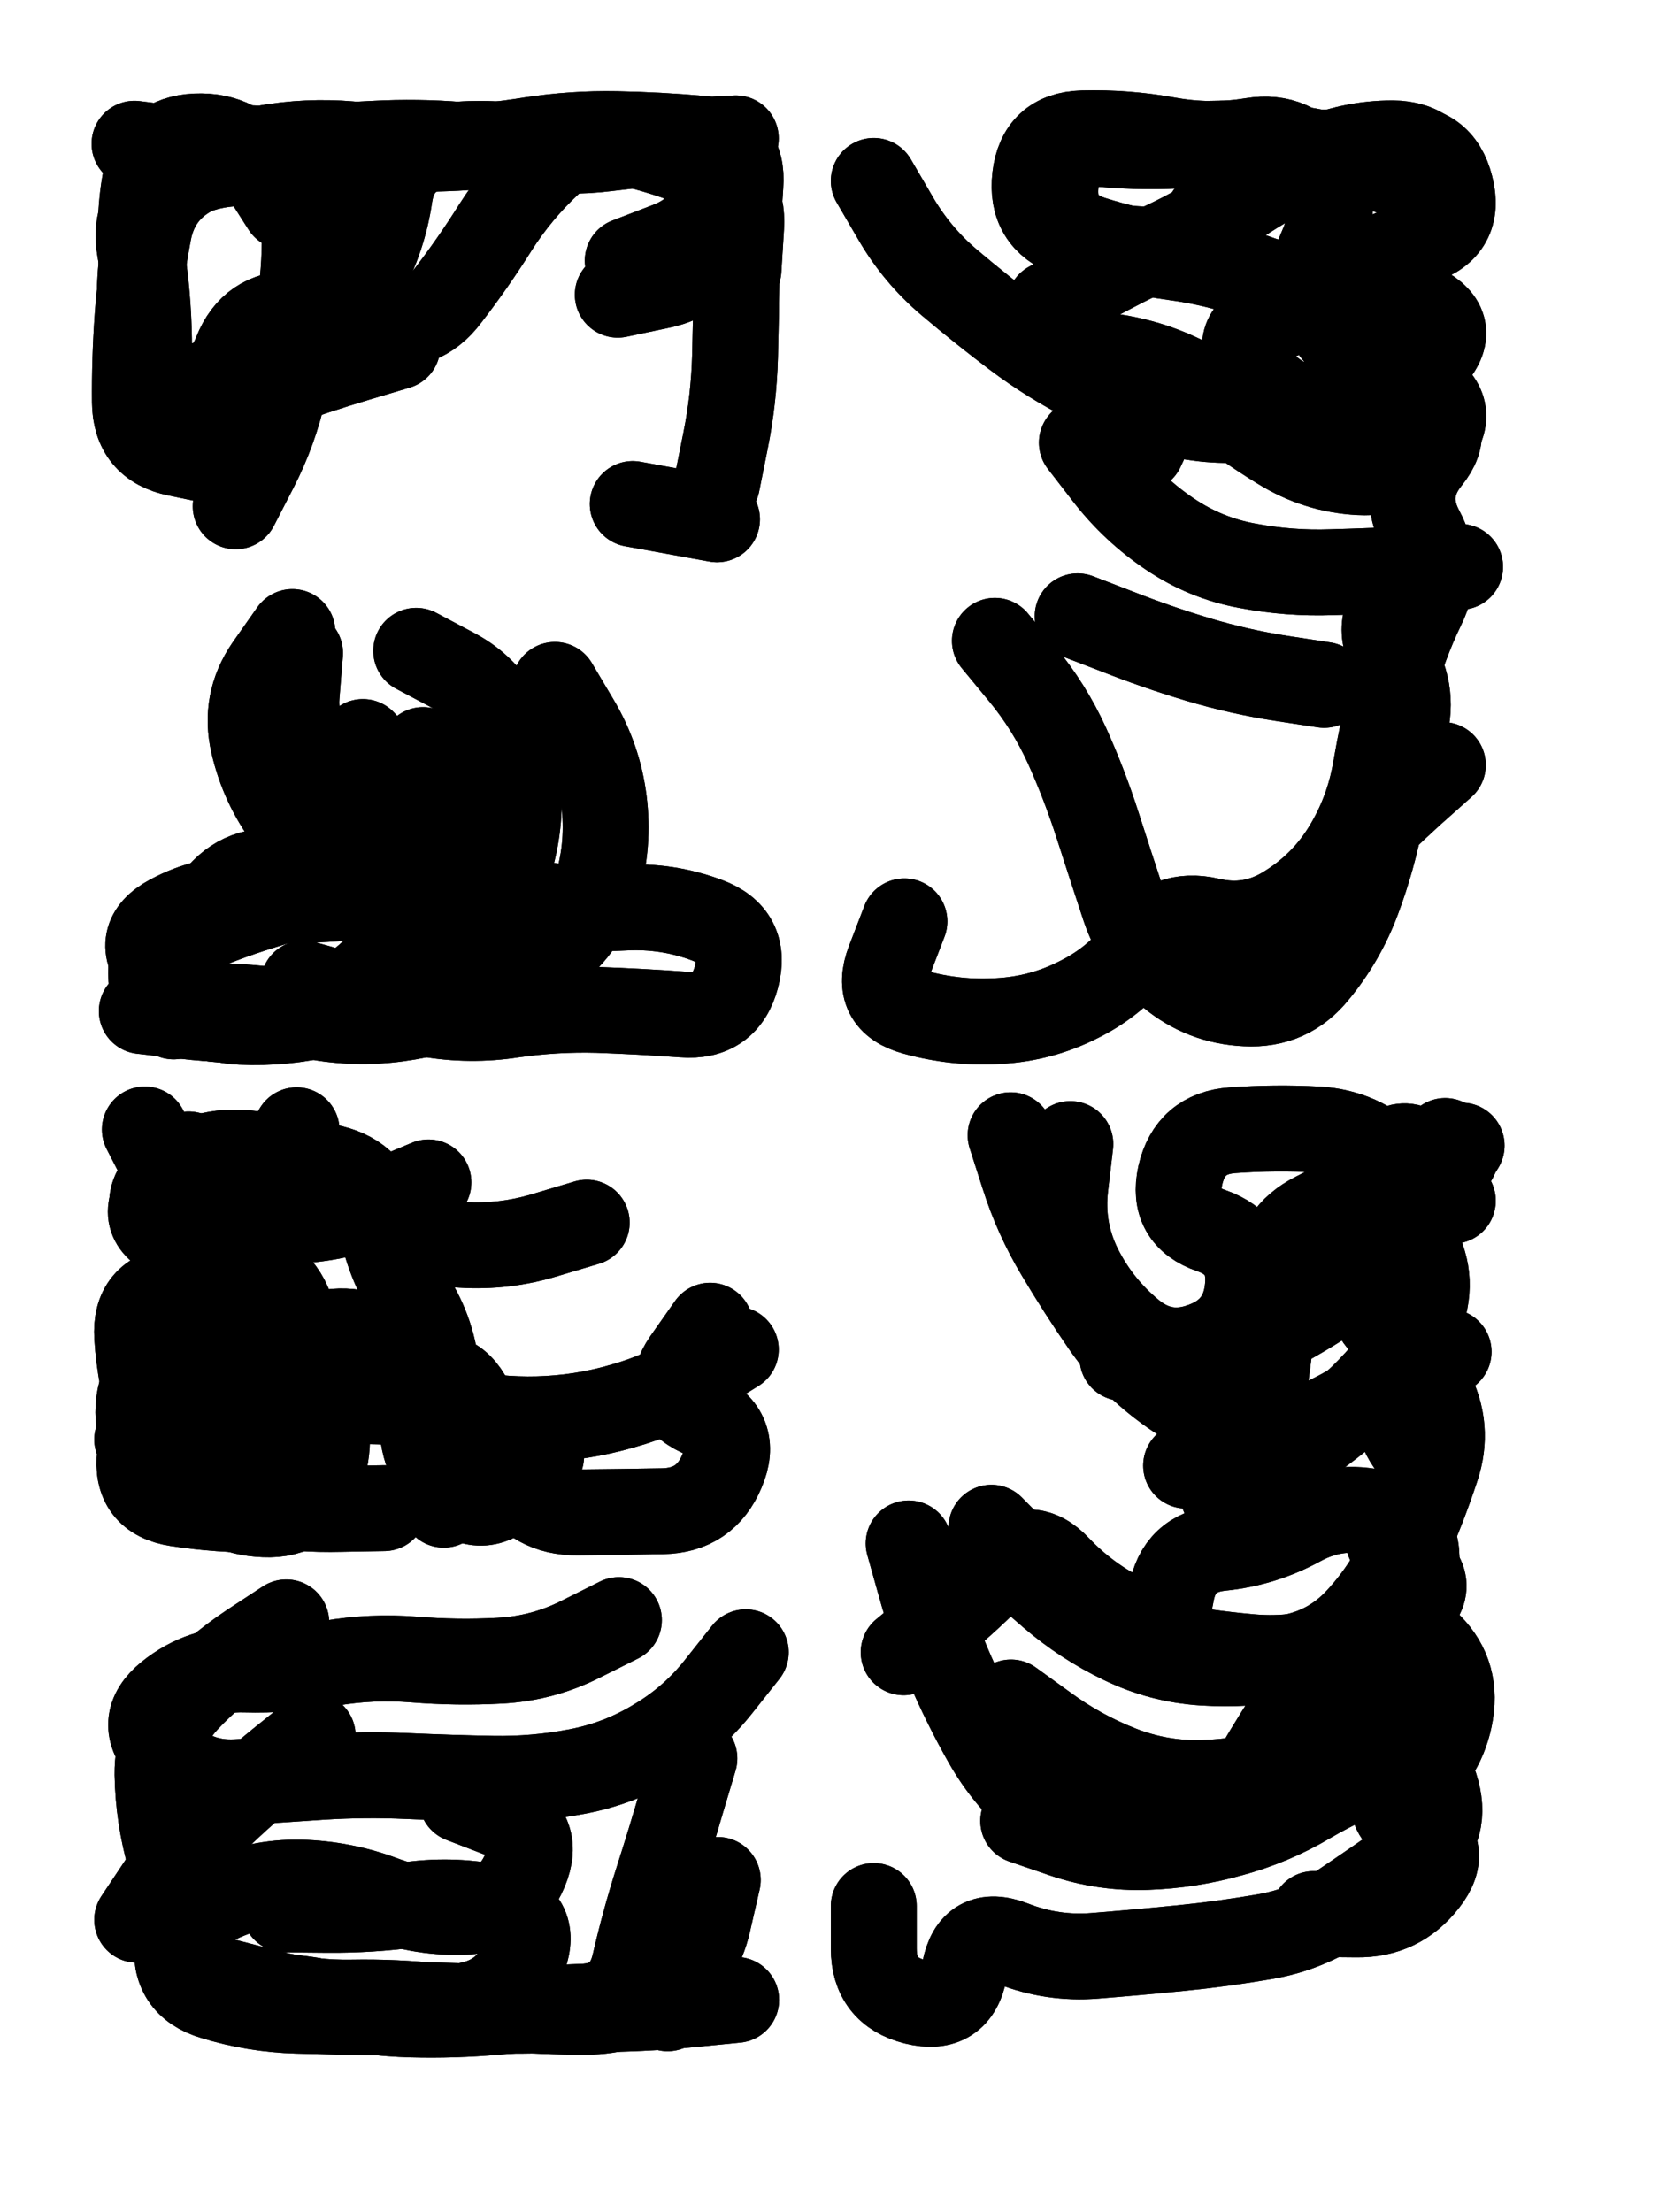
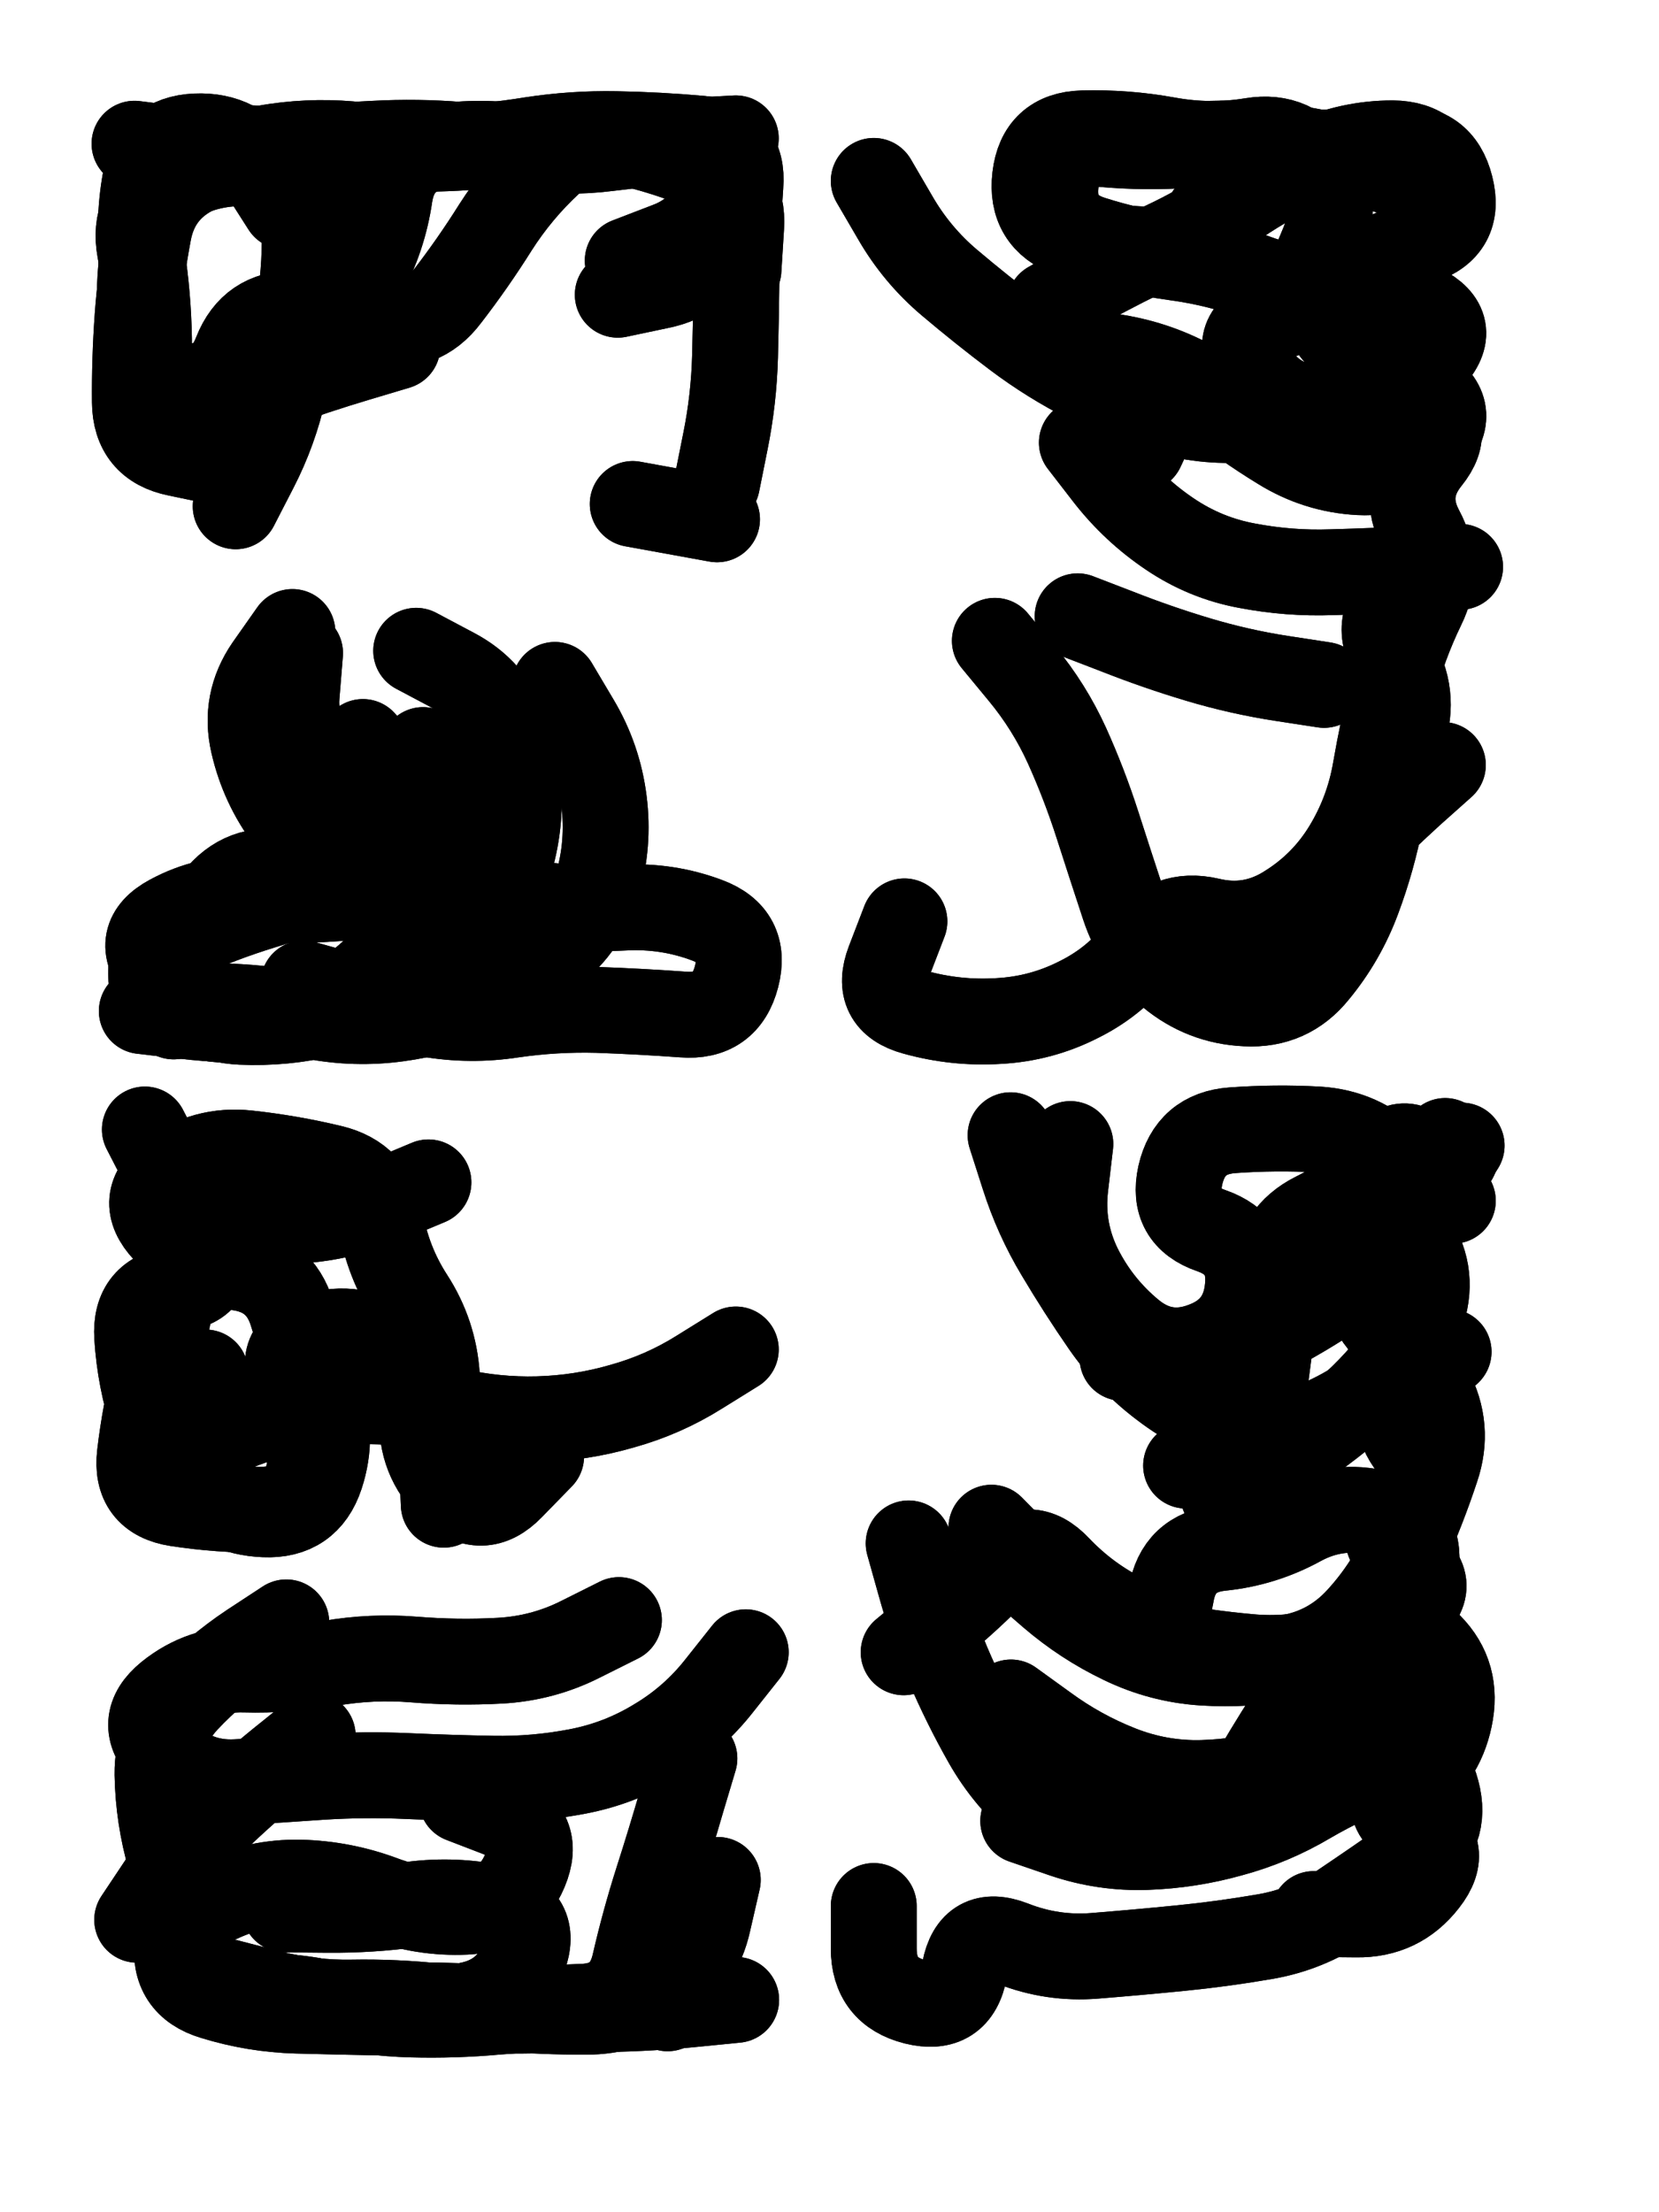
<svg xmlns="http://www.w3.org/2000/svg" viewBox="0 0 4329 5772">
  <title>Infinite Scribble #5209</title>
  <defs>
    <filter id="piece_5209_3_4_filter" x="-100" y="-100" width="4529" height="5972" filterUnits="userSpaceOnUse">
      <feTurbulence result="lineShape_distorted_turbulence" type="turbulence" baseFrequency="8928e-6" numOctaves="3" />
      <feGaussianBlur in="lineShape_distorted_turbulence" result="lineShape_distorted_turbulence_smoothed" stdDeviation="31360e-3" />
      <feDisplacementMap in="SourceGraphic" in2="lineShape_distorted_turbulence_smoothed" result="lineShape_distorted_results_shifted" scale="26880e-2" xChannelSelector="R" yChannelSelector="G" />
      <feOffset in="lineShape_distorted_results_shifted" result="lineShape_distorted" dx="-6720e-2" dy="-6720e-2" />
      <feGaussianBlur in="lineShape_distorted" result="lineShape_1" stdDeviation="11200e-3" />
      <feColorMatrix in="lineShape_1" result="lineShape" type="matrix" values="1 0 0 0 0  0 1 0 0 0  0 0 1 0 0  0 0 0 13440e-3 -6720e-3" />
      <feGaussianBlur in="lineShape" result="shrank_blurred" stdDeviation="12466e-3" />
      <feColorMatrix in="shrank_blurred" result="shrank" type="matrix" values="1 0 0 0 0 0 1 0 0 0 0 0 1 0 0 0 0 0 10839e-3 -6972e-3" />
      <feColorMatrix in="lineShape" result="border_filled" type="matrix" values="0.5 0 0 0 -0.15  0 0.5 0 0 -0.15  0 0 0.5 0 -0.15  0 0 0 1 0" />
      <feComposite in="border_filled" in2="shrank" result="border" operator="out" />
      <feColorMatrix in="lineShape" result="adjustedColor" type="matrix" values="0.95 0 0 0 -0.05  0 0.95 0 0 -0.05  0 0 0.95 0 -0.05  0 0 0 1 0" />
      <feMorphology in="lineShape" result="frost1_shrink" operator="erode" radius="22400e-3" />
      <feColorMatrix in="frost1_shrink" result="frost1" type="matrix" values="2 0 0 0 0.05  0 2 0 0 0.05  0 0 2 0 0.05  0 0 0 0.5 0" />
      <feMorphology in="lineShape" result="frost2_shrink" operator="erode" radius="67200e-3" />
      <feColorMatrix in="frost2_shrink" result="frost2" type="matrix" values="2 0 0 0 0.35  0 2 0 0 0.35  0 0 2 0 0.35  0 0 0 0.5 0" />
      <feMerge result="shapes_linestyle_colors">
        <feMergeNode in="frost1" />
        <feMergeNode in="frost2" />
      </feMerge>
      <feTurbulence result="shapes_linestyle_linestyle_turbulence" type="turbulence" baseFrequency="133e-3" numOctaves="2" />
      <feDisplacementMap in="shapes_linestyle_colors" in2="shapes_linestyle_linestyle_turbulence" result="frost" scale="-149333e-3" xChannelSelector="R" yChannelSelector="G" />
      <feMerge result="shapes_linestyle">
        <feMergeNode in="adjustedColor" />
        <feMergeNode in="frost" />
      </feMerge>
      <feComposite in="shapes_linestyle" in2="shrank" result="shapes_linestyle_cropped" operator="atop" />
      <feComposite in="border" in2="shapes_linestyle_cropped" result="shapes" operator="over" />
      <feTurbulence result="shapes_finished_turbulence" type="turbulence" baseFrequency="111607e-6" numOctaves="3" />
      <feGaussianBlur in="shapes_finished_turbulence" result="shapes_finished_turbulence_smoothed" stdDeviation="0" />
      <feDisplacementMap in="shapes" in2="shapes_finished_turbulence_smoothed" result="shapes_finished_results_shifted" scale="6720e-2" xChannelSelector="R" yChannelSelector="G" />
      <feOffset in="shapes_finished_results_shifted" result="shapes_finished" dx="-1680e-2" dy="-1680e-2" />
    </filter>
    <filter id="piece_5209_3_4_shadow" x="-100" y="-100" width="4529" height="5972" filterUnits="userSpaceOnUse">
      <feColorMatrix in="SourceGraphic" result="result_blackened" type="matrix" values="0 0 0 0 0  0 0 0 0 0  0 0 0 0 0  0 0 0 0.8 0" />
      <feGaussianBlur in="result_blackened" result="result_blurred" stdDeviation="67200e-3" />
      <feComposite in="SourceGraphic" in2="result_blurred" result="result" operator="over" />
    </filter>
    <filter id="piece_5209_3_4_overall" x="-100" y="-100" width="4529" height="5972" filterUnits="userSpaceOnUse">
      <feTurbulence result="background_back_bumps" type="fractalNoise" baseFrequency="23e-3" numOctaves="3" />
      <feDiffuseLighting in="background_back_bumps" result="background_back" surfaceScale="1" diffuseConstant="2" lighting-color="#555">
        <feDistantLight azimuth="225" elevation="20" />
      </feDiffuseLighting>
      <feColorMatrix in="background_back" result="background_backdarkened" type="matrix" values="0.4 0 0 0 0  0 0.4 0 0 0  0 0 0.4 0 0  0 0 0 1 0" />
      <feMorphology in="SourceGraphic" result="background_glow_1_thicken" operator="dilate" radius="21200e-3" />
      <feColorMatrix in="background_glow_1_thicken" result="background_glow_1_thicken_colored" type="matrix" values="0 0 0 0 0  0 0 0 0 0  0 0 0 0 0  0 0 0 1 0" />
      <feGaussianBlur in="background_glow_1_thicken_colored" result="background_glow_1" stdDeviation="63600e-3" />
      <feMorphology in="SourceGraphic" result="background_glow_2_thicken" operator="dilate" radius="212000e-3" />
      <feColorMatrix in="background_glow_2_thicken" result="background_glow_2_thicken_colored" type="matrix" values="-2 0 0 0 1.6  0 -2 0 0 1.6  0 0 -2 0 1.6  0 0 0 0.3 0" />
      <feGaussianBlur in="background_glow_2_thicken_colored" result="background_glow_2" stdDeviation="1060000e-3" />
      <feComposite in="background_glow_1" in2="background_glow_2" result="background_glow" operator="over" />
      <feBlend in="background_glow" in2="background_backdarkened" result="background" mode="normal" />
    </filter>
    <clipPath id="piece_5209_3_4_clip">
      <rect x="0" y="0" width="4329" height="5772" />
    </clipPath>
    <g id="layer_5" filter="url(#piece_5209_3_4_filter)" stroke-width="224" stroke-linecap="round" fill="none">
      <path d="M 1955 1345 Q 1955 1345 1977 1235 Q 1999 1126 2002 1014 Q 2005 903 2006 791 Q 2008 680 2016 568 Q 2025 457 1914 446 Q 1803 436 1691 434 Q 1580 432 1469 449 Q 1359 467 1247 471 Q 1136 476 1025 463 Q 914 450 803 466 Q 693 482 593 531 Q 493 580 472 689 Q 451 799 443 910 Q 435 1022 436 1133 Q 437 1245 546 1267 L 656 1290" stroke="hsl(27,100%,57%)" />
      <path d="M 3492 827 Q 3492 827 3535 724 Q 3579 622 3520 527 Q 3461 433 3351 451 Q 3241 469 3131 449 Q 3021 429 2909 432 Q 2798 435 2785 546 Q 2772 657 2876 696 Q 2980 736 3091 735 L 3203 734 M 3376 2551 Q 3376 2551 3451 2469 Q 3527 2387 3605 2308 Q 3684 2229 3766 2154 L 3849 2080 M 2364 556 Q 2364 556 2420 652 Q 2476 749 2561 821 Q 2646 893 2735 960 Q 2824 1027 2923 1077 Q 3023 1128 3130 1158 Q 3238 1188 3349 1177 Q 3460 1167 3571 1162 Q 3683 1158 3753 1071 L 3823 984 M 2896 1692 Q 2896 1692 3000 1732 Q 3104 1773 3211 1805 Q 3318 1837 3428 1854 L 3539 1871" stroke="hsl(54,100%,49%)" />
      <path d="M 876 2650 Q 876 2650 983 2680 Q 1091 2711 1201 2730 Q 1311 2749 1421 2732 Q 1532 2716 1643 2719 Q 1755 2723 1866 2731 Q 1978 2740 2006 2632 Q 2034 2524 1929 2485 Q 1825 2446 1713 2452 Q 1602 2458 1491 2444 Q 1380 2430 1268 2427 Q 1157 2424 1047 2404 Q 937 2384 827 2362 Q 718 2341 649 2429 Q 581 2517 559 2626 L 537 2736" stroke="hsl(50,100%,55%)" />
-       <path d="M 1615 3274 Q 1615 3274 1508 3306 Q 1401 3339 1289 3332 Q 1178 3326 1080 3273 Q 982 3221 876 3185 Q 771 3149 659 3155 L 548 3161 M 1086 4019 Q 1086 4019 974 4021 Q 863 4024 753 4005 Q 643 3986 544 3933 Q 446 3881 445 3769 Q 445 3658 549 3618 Q 653 3578 749 3633 Q 846 3689 954 3716 Q 1063 3743 1162 3692 Q 1262 3642 1312 3741 Q 1362 3841 1420 3936 Q 1479 4031 1590 4030 Q 1702 4029 1813 4027 Q 1925 4025 1968 3922 Q 2012 3820 1911 3773 Q 1810 3726 1873 3634 L 1937 3543" stroke="hsl(90,100%,55%)" />
      <path d="M 2671 4070 Q 2671 4070 2749 4149 Q 2828 4228 2919 4291 Q 3011 4355 3120 4376 Q 3230 4397 3341 4407 Q 3452 4418 3559 4387 Q 3667 4356 3755 4288 Q 3844 4220 3752 4156 Q 3661 4092 3744 4018 Q 3827 3944 3763 3852 Q 3699 3761 3781 3686 L 3864 3611 M 3356 3970 Q 3356 3970 3366 3859 Q 3377 3748 3392 3637 Q 3407 3527 3411 3415 Q 3416 3304 3516 3254 Q 3616 3205 3684 3117 Q 3753 3030 3814 3123 L 3875 3217 M 2754 4835 Q 2754 4835 2859 4871 Q 2965 4907 3076 4903 Q 3188 4899 3295 4869 Q 3403 4840 3499 4783 Q 3595 4727 3700 4688 Q 3805 4650 3833 4758 Q 3862 4866 3770 4929 Q 3679 4993 3587 5055 Q 3495 5118 3385 5137 Q 3275 5156 3164 5167 Q 3053 5178 2941 5187 Q 2830 5196 2726 5155 Q 2622 5115 2601 5224 Q 2581 5334 2472 5307 Q 2364 5280 2364 5168 L 2364 5057" stroke="hsl(177,100%,44%)" />
      <path d="M 1833 5101 L 1826 5324 M 831 4317 Q 831 4317 738 4378 Q 645 4440 569 4521 Q 494 4603 495 4714 Q 497 4826 528 4933 Q 560 5040 547 5151 Q 534 5262 641 5294 Q 748 5327 859 5330 Q 971 5333 1082 5335 Q 1194 5337 1303 5316 Q 1413 5296 1451 5191 Q 1489 5086 1380 5062 Q 1271 5039 1160 5053 Q 1050 5068 938 5067 L 827 5066" stroke="hsl(162,100%,50%)" />
    </g>
    <g id="layer_4" filter="url(#piece_5209_3_4_filter)" stroke-width="224" stroke-linecap="round" fill="none">
      <path d="M 1025 639 Q 1025 639 932 577 Q 840 515 728 510 Q 617 506 523 566 Q 429 626 449 736 Q 469 846 455 957 Q 441 1068 550 1088 Q 660 1109 700 1005 Q 741 901 852 902 Q 964 904 1073 926 Q 1183 948 1250 859 Q 1318 771 1377 677 Q 1437 583 1519 507 Q 1601 432 1710 455 Q 1819 479 1922 522 Q 2025 565 2018 676 L 2011 788" stroke="hsl(14,100%,61%)" />
      <path d="M 3733 538 Q 3733 538 3626 507 Q 3519 476 3408 465 Q 3297 454 3185 462 Q 3074 470 2962 460 Q 2851 451 2839 562 Q 2827 673 2933 707 Q 3040 741 3150 756 Q 3261 771 3366 809 Q 3471 847 3582 841 Q 3694 835 3793 885 Q 3893 936 3818 1018 Q 3743 1101 3633 1121 Q 3524 1142 3412 1143 Q 3301 1145 3204 1089 Q 3107 1034 2996 1016 L 2886 999 M 2680 1756 Q 2680 1756 2751 1842 Q 2822 1928 2868 2029 Q 2914 2131 2948 2237 Q 2982 2343 3017 2449 Q 3052 2555 3138 2626 Q 3224 2697 3335 2702 Q 3447 2708 3517 2621 Q 3588 2535 3627 2430 Q 3666 2326 3687 2216 Q 3709 2107 3744 2001 Q 3780 1895 3721 1800 Q 3662 1706 3747 1634 L 3833 1563" stroke="hsl(42,100%,56%)" />
      <path d="M 1170 1782 Q 1170 1782 1268 1834 Q 1367 1886 1405 1990 Q 1444 2095 1437 2206 Q 1430 2318 1381 2418 Q 1333 2519 1298 2625 Q 1264 2731 1153 2717 Q 1042 2703 933 2729 Q 825 2755 713 2750 Q 602 2745 530 2660 Q 458 2575 559 2528 Q 661 2482 768 2449 Q 875 2417 975 2369 Q 1076 2321 1065 2210 Q 1054 2099 951 2055 Q 849 2011 858 1899 L 867 1788" stroke="hsl(36,100%,62%)" />
      <path d="M 2004 3605 Q 2004 3605 1909 3664 Q 1815 3723 1707 3753 Q 1600 3784 1488 3787 Q 1377 3790 1268 3765 Q 1159 3741 1047 3740 Q 936 3739 828 3767 Q 720 3796 620 3845 Q 520 3895 484 3789 Q 449 3684 442 3572 Q 435 3461 545 3447 Q 656 3433 610 3331 Q 565 3229 513 3130 L 462 3031" stroke="hsl(59,100%,59%)" />
      <path d="M 2743 4172 Q 2743 4172 2827 4245 Q 2912 4318 3012 4366 Q 3113 4415 3224 4422 Q 3336 4429 3446 4409 Q 3556 4390 3631 4307 Q 3706 4225 3751 4123 Q 3797 4021 3832 3915 Q 3868 3809 3815 3710 Q 3763 3612 3796 3505 Q 3829 3399 3763 3309 Q 3698 3219 3776 3140 L 3855 3061 M 2721 3046 Q 2721 3046 2755 3152 Q 2789 3259 2846 3354 Q 2903 3450 2966 3541 Q 3030 3633 3119 3700 Q 3208 3768 3314 3802 Q 3420 3837 3375 3939 L 3331 4041" stroke="hsl(132,100%,51%)" />
      <path d="M 2030 4395 Q 2030 4395 1961 4482 Q 1892 4570 1796 4627 Q 1701 4685 1591 4706 Q 1482 4727 1370 4725 Q 1259 4723 1147 4718 Q 1036 4713 924 4720 Q 813 4728 701 4734 Q 590 4740 514 4658 Q 438 4577 524 4507 Q 611 4437 722 4440 Q 834 4443 944 4424 Q 1054 4405 1165 4414 Q 1277 4423 1388 4417 Q 1500 4411 1599 4361 L 1699 4311" stroke="hsl(115,100%,58%)" />
    </g>
    <g id="layer_3" filter="url(#piece_5209_3_4_filter)" stroke-width="224" stroke-linecap="round" fill="none">
      <path d="M 827 623 Q 827 623 767 529 Q 707 435 595 440 Q 484 445 463 554 Q 443 664 458 774 Q 473 885 473 996 Q 473 1108 580 1140 Q 687 1172 725 1067 Q 763 962 870 931 Q 978 901 1031 803 Q 1085 705 1101 594 Q 1118 484 1228 467 Q 1339 451 1449 468 Q 1560 485 1670 471 Q 1781 457 1892 451 L 2004 445" stroke="hsl(0,100%,67%)" />
      <path d="M 3238 644 Q 3238 644 3317 565 Q 3396 487 3507 483 Q 3619 480 3730 471 Q 3842 463 3869 571 Q 3897 679 3791 714 Q 3685 749 3595 815 Q 3506 882 3400 918 Q 3295 954 3353 1049 Q 3411 1144 3522 1149 Q 3634 1154 3725 1089 L 3816 1025 M 2907 1239 Q 2907 1239 2975 1327 Q 3044 1415 3136 1477 Q 3229 1540 3338 1560 Q 3448 1581 3559 1577 Q 3671 1574 3782 1568 L 3894 1563" stroke="hsl(28,100%,62%)" />
      <path d="M 1031 2020 Q 1031 2020 1105 2103 Q 1179 2187 1188 2298 Q 1197 2410 1143 2508 Q 1090 2606 997 2668 Q 905 2730 794 2742 Q 683 2755 574 2731 Q 465 2708 480 2597 Q 496 2487 602 2451 Q 708 2416 806 2363 Q 905 2311 837 2222 Q 770 2133 745 2024 Q 720 1916 783 1824 L 847 1733" stroke="hsl(24,100%,67%)" />
-       <path d="M 1093 3684 Q 1093 3684 984 3710 Q 876 3736 768 3764 Q 660 3792 551 3816 L 442 3840 M 576 3096 Q 576 3096 506 3182 Q 436 3269 538 3313 Q 641 3357 740 3306 Q 840 3256 849 3144 L 858 3033" stroke="hsl(46,100%,66%)" />
      <path d="M 3276 3984 Q 3276 3984 3371 3926 Q 3467 3869 3555 3801 Q 3644 3733 3714 3646 Q 3784 3560 3723 3467 Q 3662 3374 3728 3284 Q 3794 3194 3714 3116 Q 3635 3038 3523 3031 Q 3412 3025 3300 3033 Q 3189 3041 3164 3150 Q 3140 3259 3245 3295 Q 3351 3332 3340 3443 Q 3330 3554 3226 3593 Q 3122 3633 3036 3562 Q 2950 3491 2900 3391 Q 2851 3291 2864 3180 L 2877 3069" stroke="hsl(90,100%,60%)" />
      <path d="M 1896 4672 Q 1896 4672 1864 4779 Q 1833 4886 1799 4992 Q 1765 5099 1740 5208 Q 1715 5317 1603 5320 Q 1492 5324 1380 5333 Q 1269 5343 1157 5340 Q 1046 5337 937 5311 Q 829 5286 718 5296 Q 607 5306 580 5197 Q 554 5089 655 5041 Q 756 4994 867 4996 Q 979 4999 1083 5038 Q 1188 5077 1299 5072 Q 1411 5067 1454 4964 Q 1497 4861 1393 4820 L 1289 4780" stroke="hsl(80,100%,65%)" />
    </g>
    <g id="layer_2" filter="url(#piece_5209_3_4_filter)" stroke-width="224" stroke-linecap="round" fill="none">
      <path d="M 1696 853 Q 1696 853 1805 830 Q 1915 808 1959 706 Q 2004 604 1921 529 Q 1838 455 1727 444 Q 1616 434 1506 453 Q 1396 472 1284 462 Q 1173 453 1061 459 Q 950 465 838 470 Q 727 476 616 460 Q 506 445 485 554 Q 464 664 453 775 Q 442 886 458 996 Q 475 1107 586 1118 Q 697 1129 802 1090 Q 907 1052 1014 1020 L 1121 988" stroke="hsl(320,100%,72%)" />
      <path d="M 2444 2488 Q 2444 2488 2404 2592 Q 2364 2696 2471 2725 Q 2579 2755 2690 2748 Q 2802 2742 2901 2691 Q 3001 2641 3066 2551 Q 3132 2461 3240 2486 Q 3349 2512 3443 2452 Q 3538 2393 3596 2298 Q 3654 2203 3673 2093 Q 3692 1983 3719 1875 Q 3747 1767 3796 1666 Q 3845 1566 3792 1467 Q 3740 1369 3810 1282 Q 3880 1195 3780 1146 Q 3680 1097 3743 1005 L 3806 913" stroke="hsl(15,100%,66%)" />
      <path d="M 1532 1871 Q 1532 1871 1589 1967 Q 1646 2063 1660 2174 Q 1674 2285 1643 2392 Q 1612 2500 1524 2568 Q 1437 2637 1335 2682 Q 1233 2727 1122 2742 Q 1012 2757 902 2736 Q 793 2715 681 2710 Q 570 2705 500 2618 Q 430 2531 528 2478 Q 626 2425 737 2430 Q 849 2436 960 2428 Q 1072 2421 1177 2384 Q 1283 2348 1333 2248 Q 1383 2149 1285 2095 L 1188 2041" stroke="hsl(10,100%,72%)" />
      <path d="M 1202 3169 Q 1202 3169 1099 3212 Q 996 3256 885 3267 Q 774 3279 665 3305 Q 557 3332 537 3442 Q 518 3552 490 3660 Q 462 3768 449 3879 Q 436 3990 546 4007 Q 657 4024 768 4023 Q 880 4022 892 3911 Q 904 3800 852 3701 Q 800 3603 906 3569 Q 1013 3536 1103 3601 Q 1193 3667 1186 3778 Q 1180 3890 1260 3967 Q 1341 4044 1418 3964 L 1496 3884" stroke="hsl(32,100%,72%)" />
      <path d="M 3013 3627 Q 3013 3627 3124 3632 Q 3236 3637 3337 3590 Q 3438 3543 3532 3483 Q 3626 3423 3703 3342 Q 3781 3262 3839 3167 L 3898 3073 M 2722 4526 Q 2722 4526 2812 4591 Q 2902 4657 3006 4698 Q 3110 4739 3221 4736 Q 3333 4733 3440 4700 Q 3547 4668 3615 4579 Q 3683 4491 3724 4387 Q 3766 4284 3779 4173 Q 3792 4062 3684 4033 Q 3576 4005 3478 4058 Q 3380 4112 3269 4123 Q 3158 4135 3140 4245 Q 3122 4355 3022 4305 Q 2922 4256 2845 4175 Q 2769 4094 2691 4174 Q 2614 4254 2528 4324 L 2442 4395" stroke="hsl(60,100%,64%)" />
      <path d="M 900 4613 Q 900 4613 813 4683 Q 727 4753 647 4830 Q 567 4908 504 5000 L 442 5093 M 1957 4989 Q 1957 4989 1932 5098 Q 1908 5207 1816 5270 Q 1724 5333 1612 5333 Q 1501 5333 1389 5324 Q 1278 5316 1166 5316 L 1055 5317" stroke="hsl(54,100%,70%)" />
    </g>
    <g id="layer_1" filter="url(#piece_5209_3_4_filter)" stroke-width="224" stroke-linecap="round" fill="none">
      <path d="M 1722 764 Q 1722 764 1826 724 Q 1931 685 1959 577 L 1988 469 M 1735 1399 L 1955 1439 M 699 1405 Q 699 1405 750 1306 Q 801 1207 825 1098 Q 849 989 866 878 Q 883 768 878 656 Q 873 545 765 516 Q 657 487 546 473 L 435 459" stroke="hsl(288,100%,80%)" />
      <path d="M 2823 878 Q 2823 878 2920 824 Q 3018 770 3119 723 Q 3220 676 3312 613 Q 3404 551 3505 504 Q 3607 458 3718 458 Q 3830 459 3850 569 Q 3870 679 3767 722 Q 3664 765 3587 845 Q 3510 926 3607 980 Q 3705 1034 3798 1095 Q 3892 1156 3817 1239 Q 3743 1322 3631 1316 Q 3520 1310 3425 1251 Q 3330 1193 3243 1123 Q 3157 1053 3110 1154 L 3063 1255" stroke="hsl(1,100%,71%)" />
      <path d="M 1386 2117 Q 1386 2117 1390 2228 Q 1394 2340 1338 2437 Q 1283 2534 1199 2607 Q 1115 2681 1007 2709 Q 899 2738 787 2743 Q 676 2748 565 2735 L 454 2722" stroke="hsl(348,100%,78%)" />
      <path d="M 620 3665 Q 620 3665 568 3764 Q 517 3863 590 3947 Q 663 4031 774 4035 Q 886 4040 921 3934 Q 956 3828 917 3723 Q 879 3618 846 3511 Q 814 3405 703 3391 Q 592 3377 516 3295 Q 440 3214 529 3147 Q 619 3081 730 3093 Q 841 3105 949 3131 Q 1058 3157 1077 3267 Q 1096 3377 1156 3470 Q 1217 3564 1224 3675 Q 1232 3787 1237 3898 L 1242 4010" stroke="hsl(19,100%,78%)" />
      <path d="M 3179 3908 Q 3179 3908 3286 3876 Q 3393 3845 3498 3807 Q 3603 3769 3688 3697 Q 3774 3626 3698 3544 Q 3622 3463 3697 3380 Q 3772 3298 3826 3201 L 3881 3104 M 2455 4111 Q 2455 4111 2485 4218 Q 2515 4326 2558 4428 Q 2602 4531 2657 4628 Q 2712 4725 2797 4796 Q 2882 4868 2992 4882 Q 3103 4897 3204 4849 Q 3305 4802 3361 4705 Q 3417 4609 3479 4516 Q 3541 4424 3631 4359 Q 3722 4294 3804 4368 Q 3887 4443 3869 4553 Q 3851 4663 3763 4731 Q 3675 4800 3773 4852 Q 3872 4905 3803 4993 Q 3735 5081 3623 5079 L 3512 5078" stroke="hsl(46,100%,70%)" />
      <path d="M 676 5255 Q 676 5255 784 5283 Q 892 5311 1003 5309 Q 1115 5307 1226 5319 Q 1337 5331 1448 5330 Q 1560 5329 1671 5326 Q 1783 5324 1894 5313 L 2005 5302" stroke="hsl(42,100%,78%)" />
    </g>
  </defs>
  <g filter="url(#piece_5209_3_4_overall)" clip-path="url(#piece_5209_3_4_clip)">
    <use href="#layer_5" />
    <use href="#layer_4" />
    <use href="#layer_3" />
    <use href="#layer_2" />
    <use href="#layer_1" />
  </g>
  <g clip-path="url(#piece_5209_3_4_clip)">
    <use href="#layer_5" filter="url(#piece_5209_3_4_shadow)" />
    <use href="#layer_4" filter="url(#piece_5209_3_4_shadow)" />
    <use href="#layer_3" filter="url(#piece_5209_3_4_shadow)" />
    <use href="#layer_2" filter="url(#piece_5209_3_4_shadow)" />
    <use href="#layer_1" filter="url(#piece_5209_3_4_shadow)" />
  </g>
</svg>